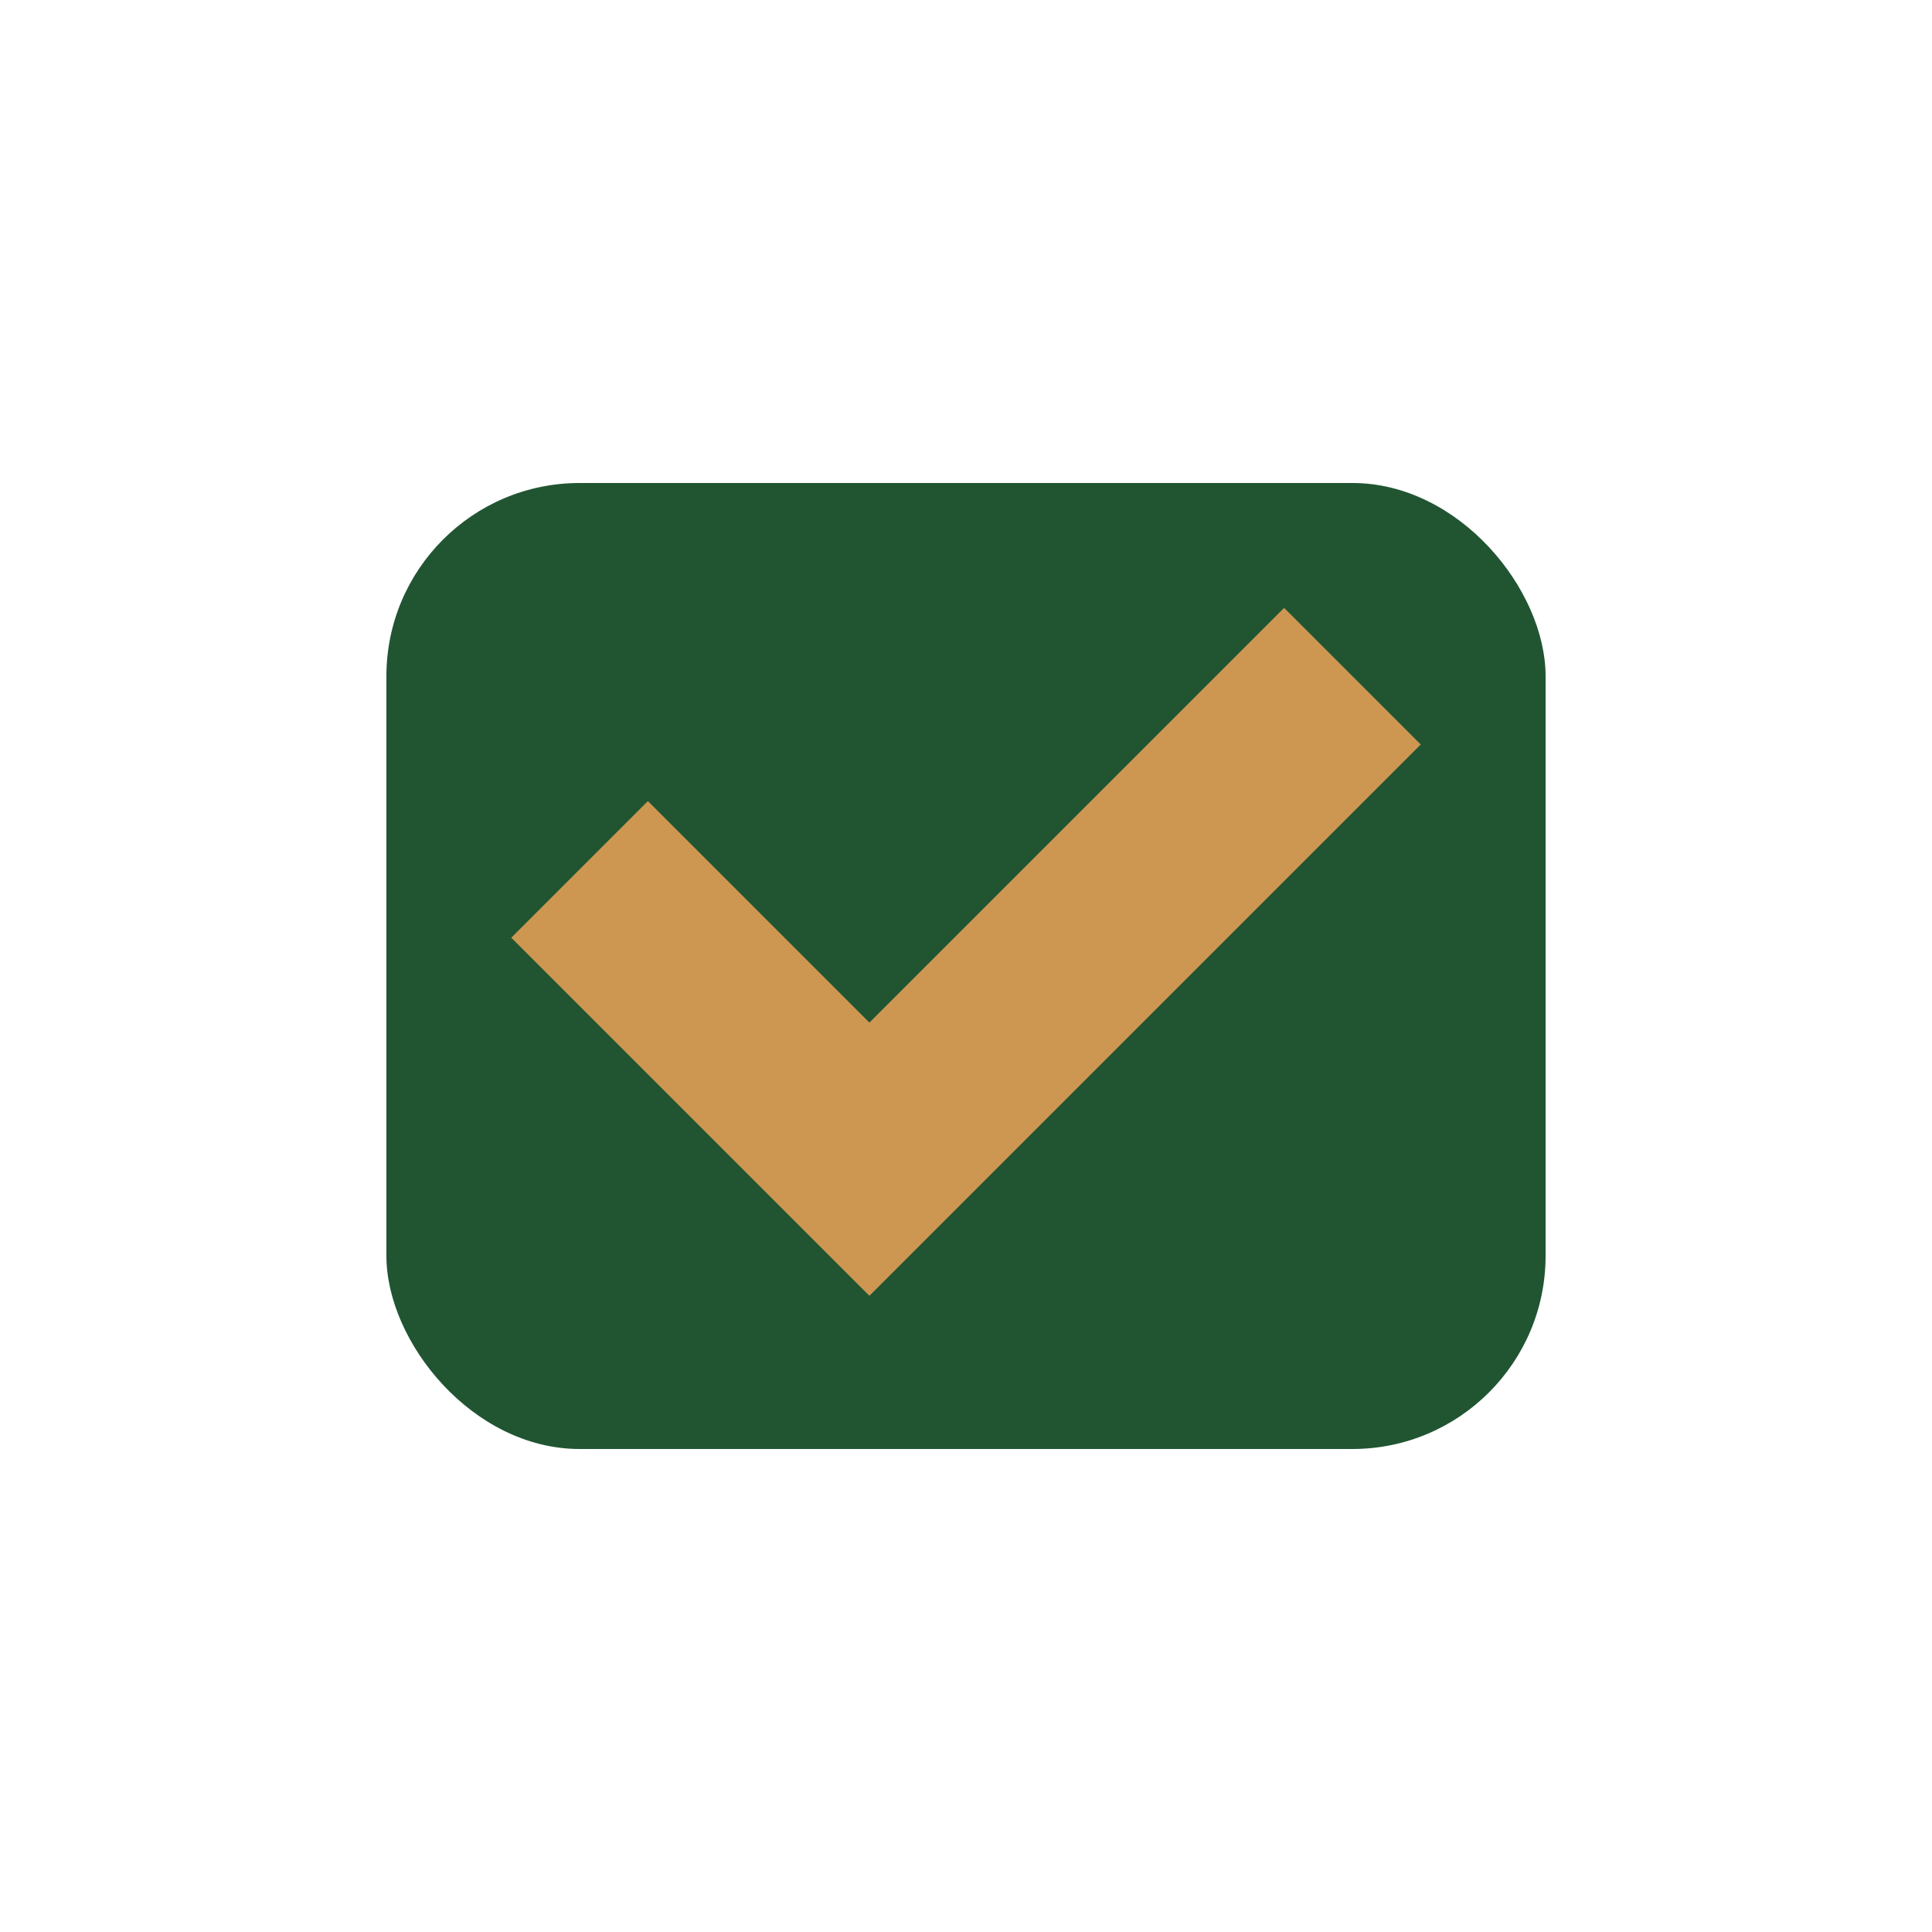
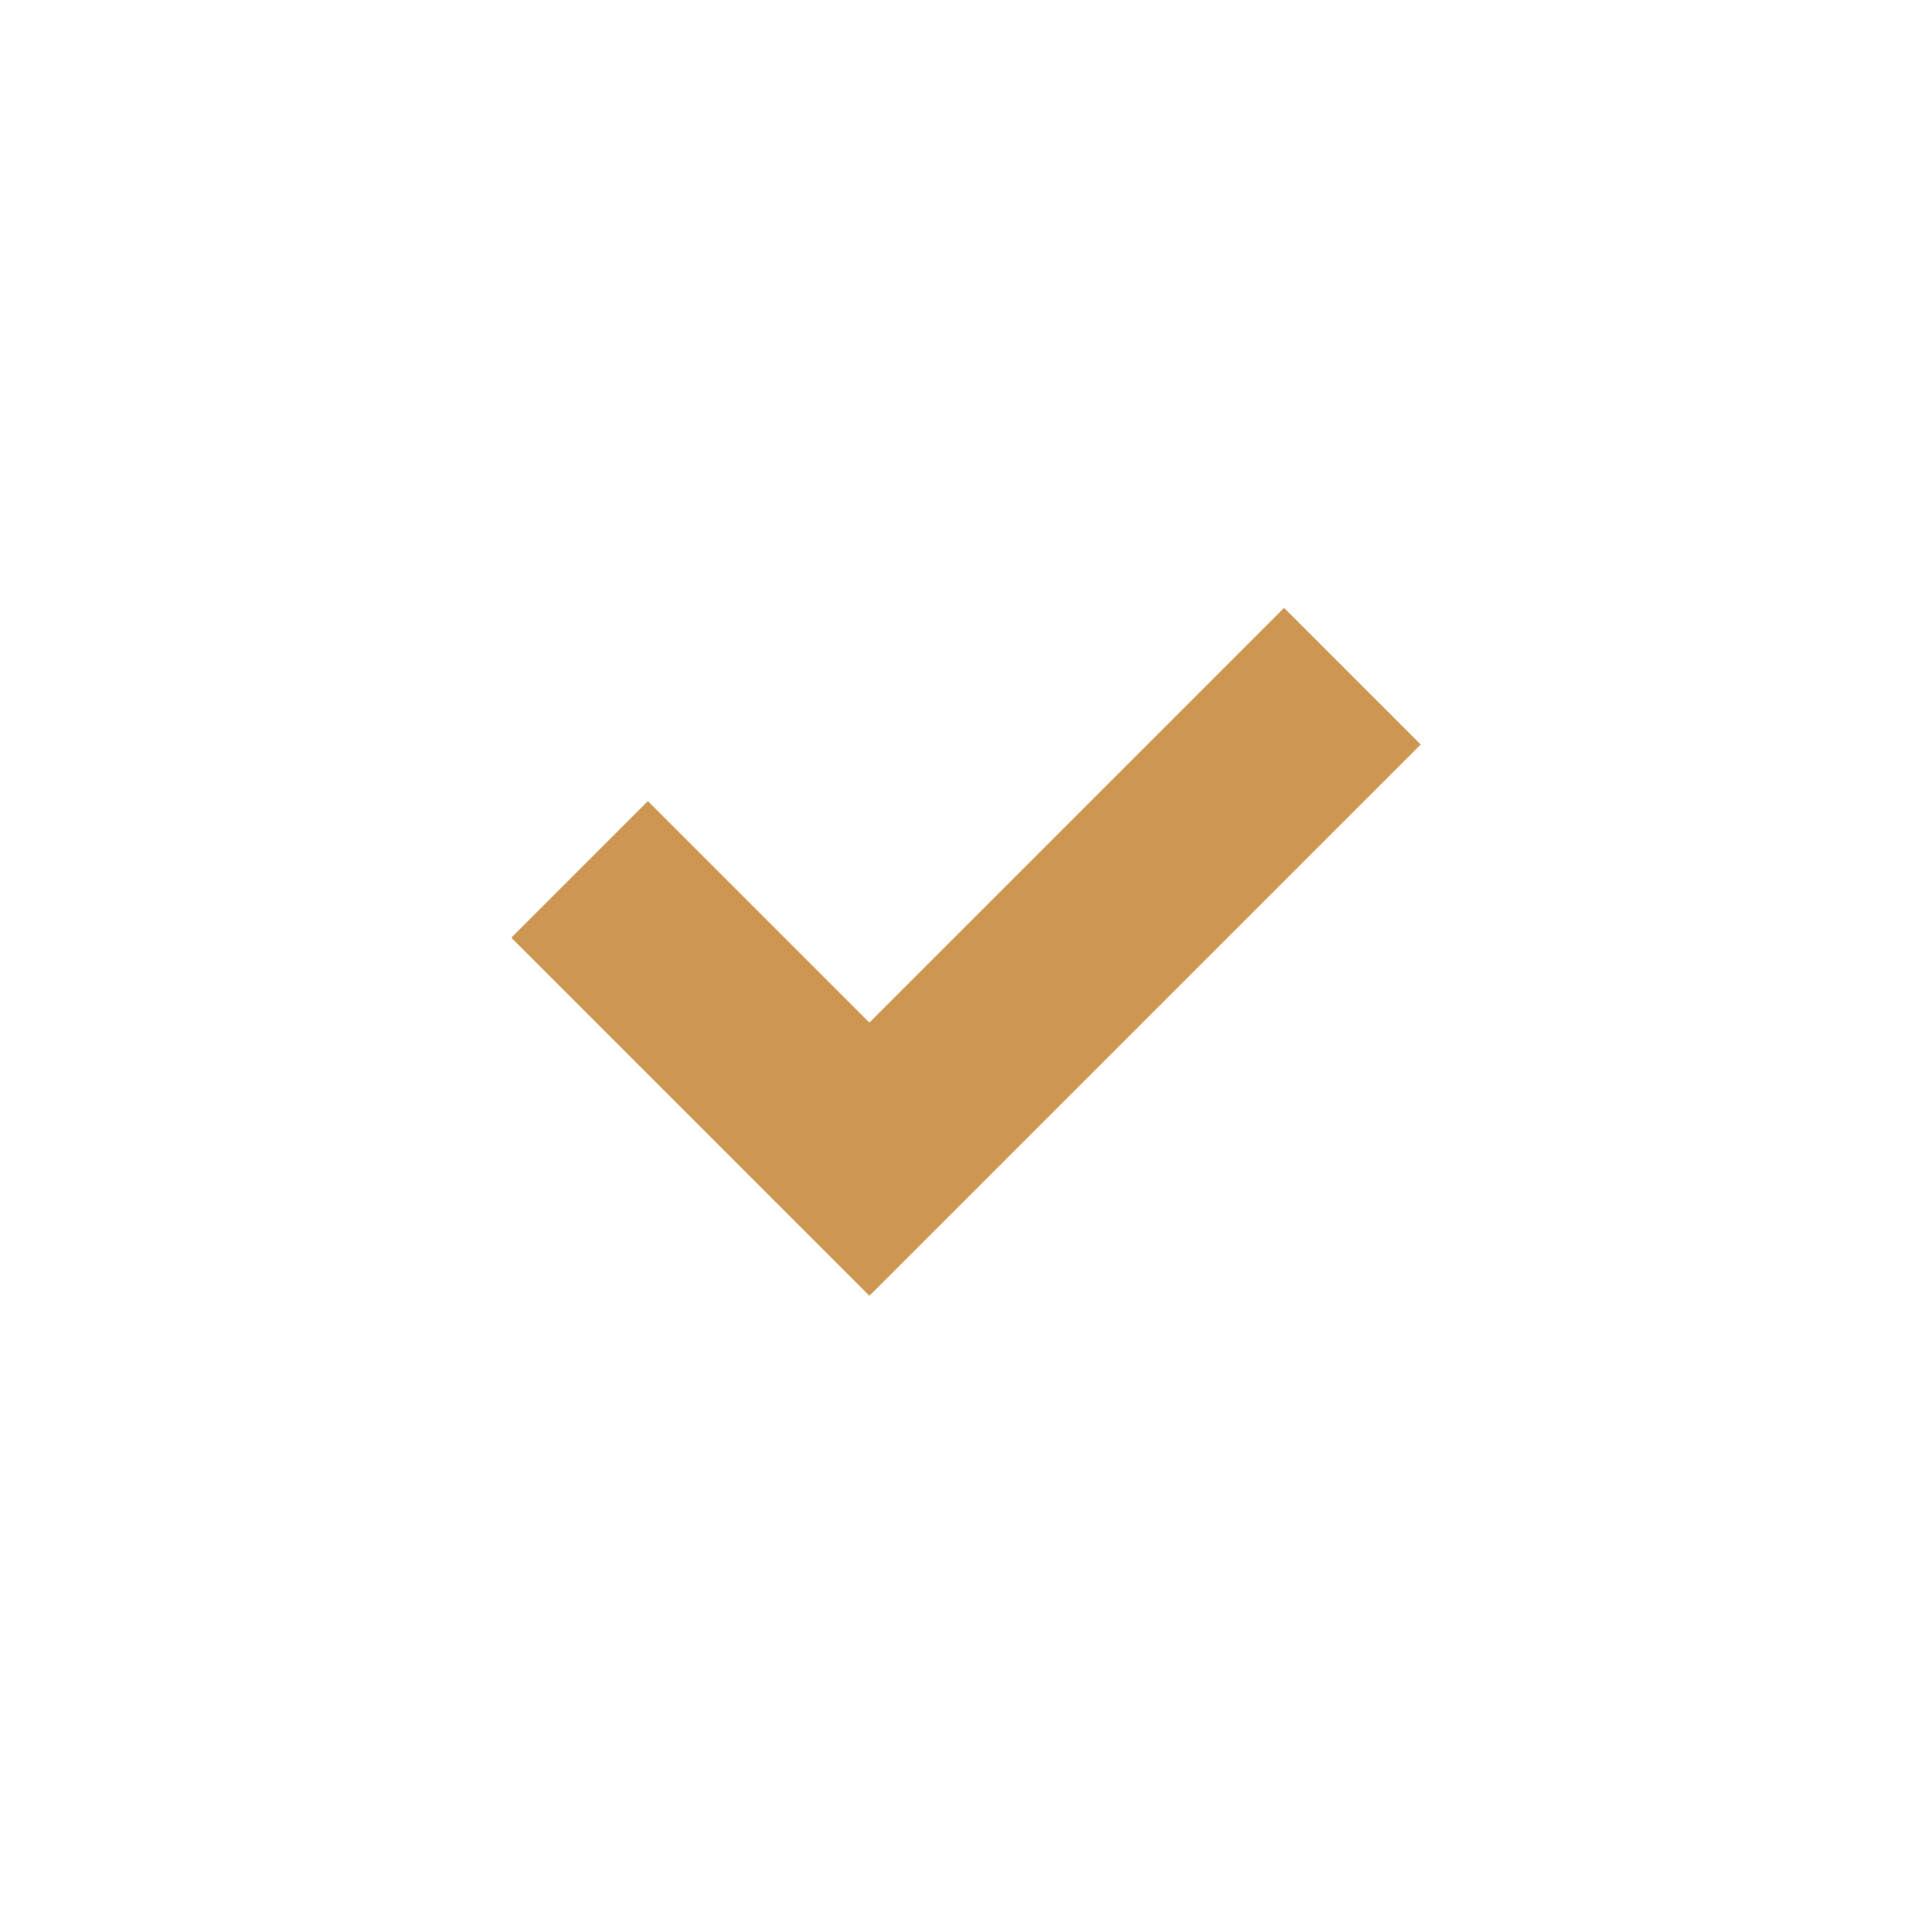
<svg xmlns="http://www.w3.org/2000/svg" viewBox="0 0 20 20" width="20" height="20">
-   <rect x="4" y="5" width="12" height="10" rx="2" fill="#215532" />
  <path d="M6 9l3 3 5-5" stroke="#CE9751" stroke-width="2" fill="none" />
</svg>